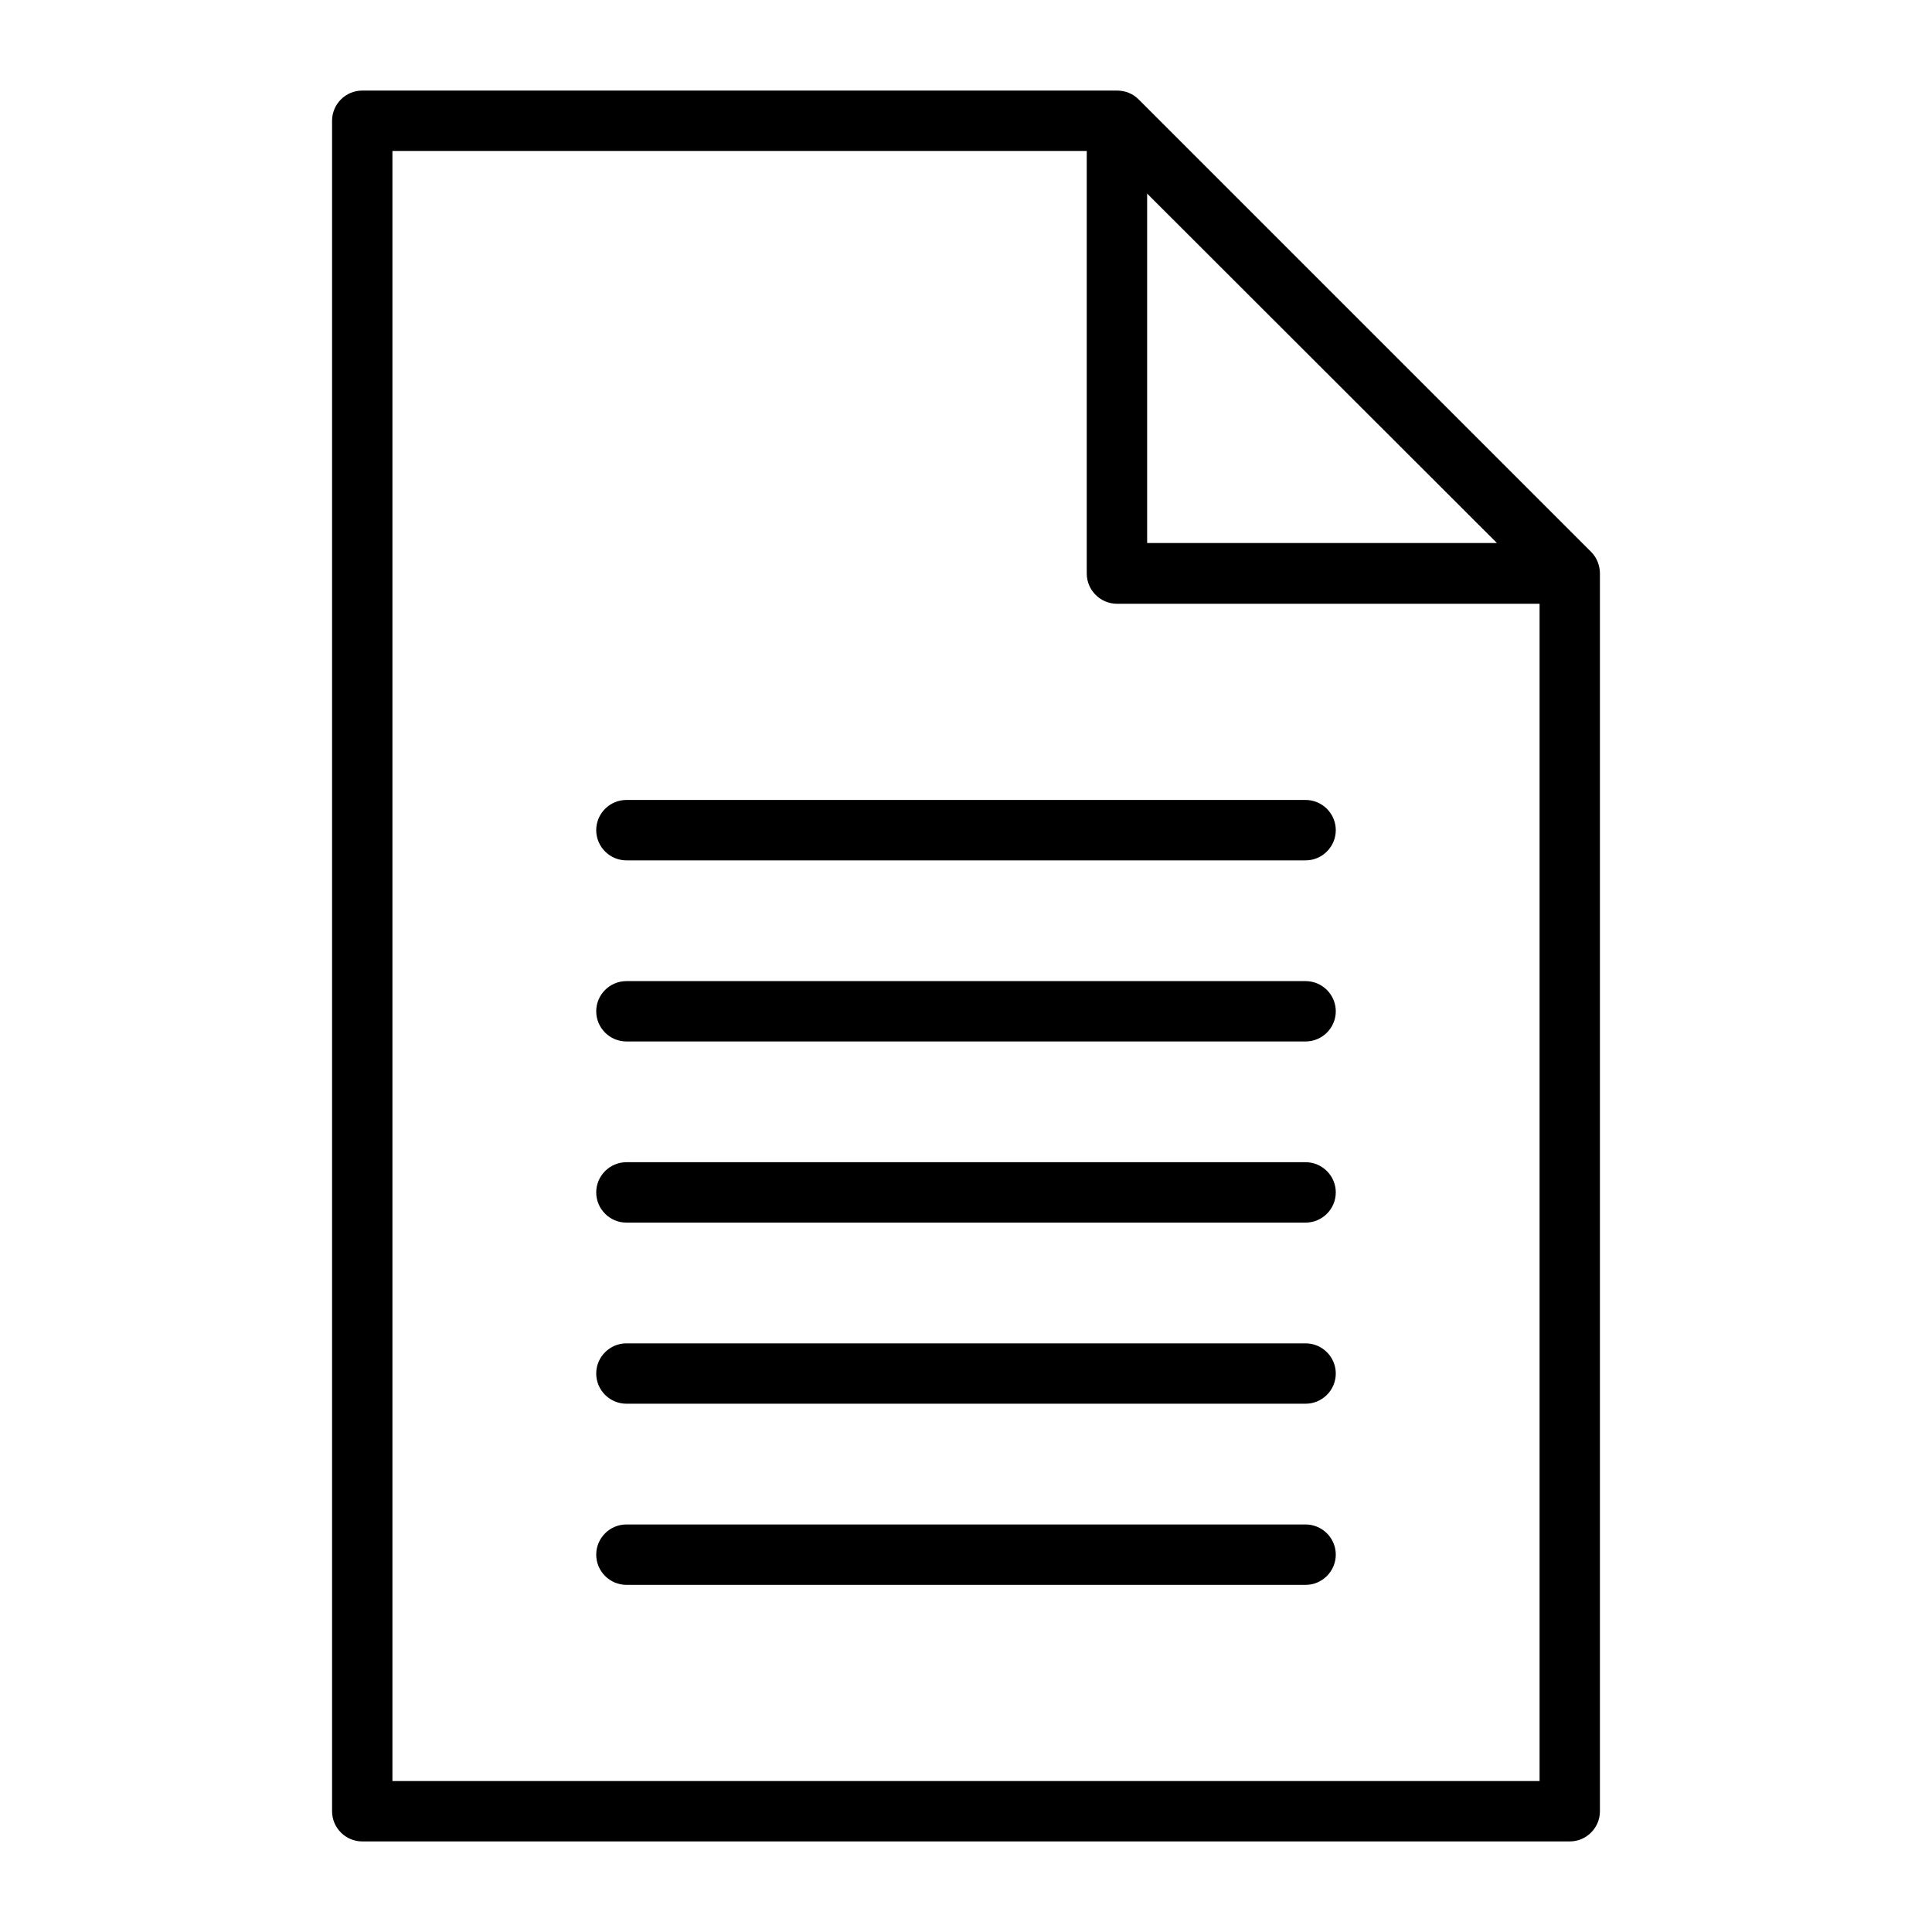
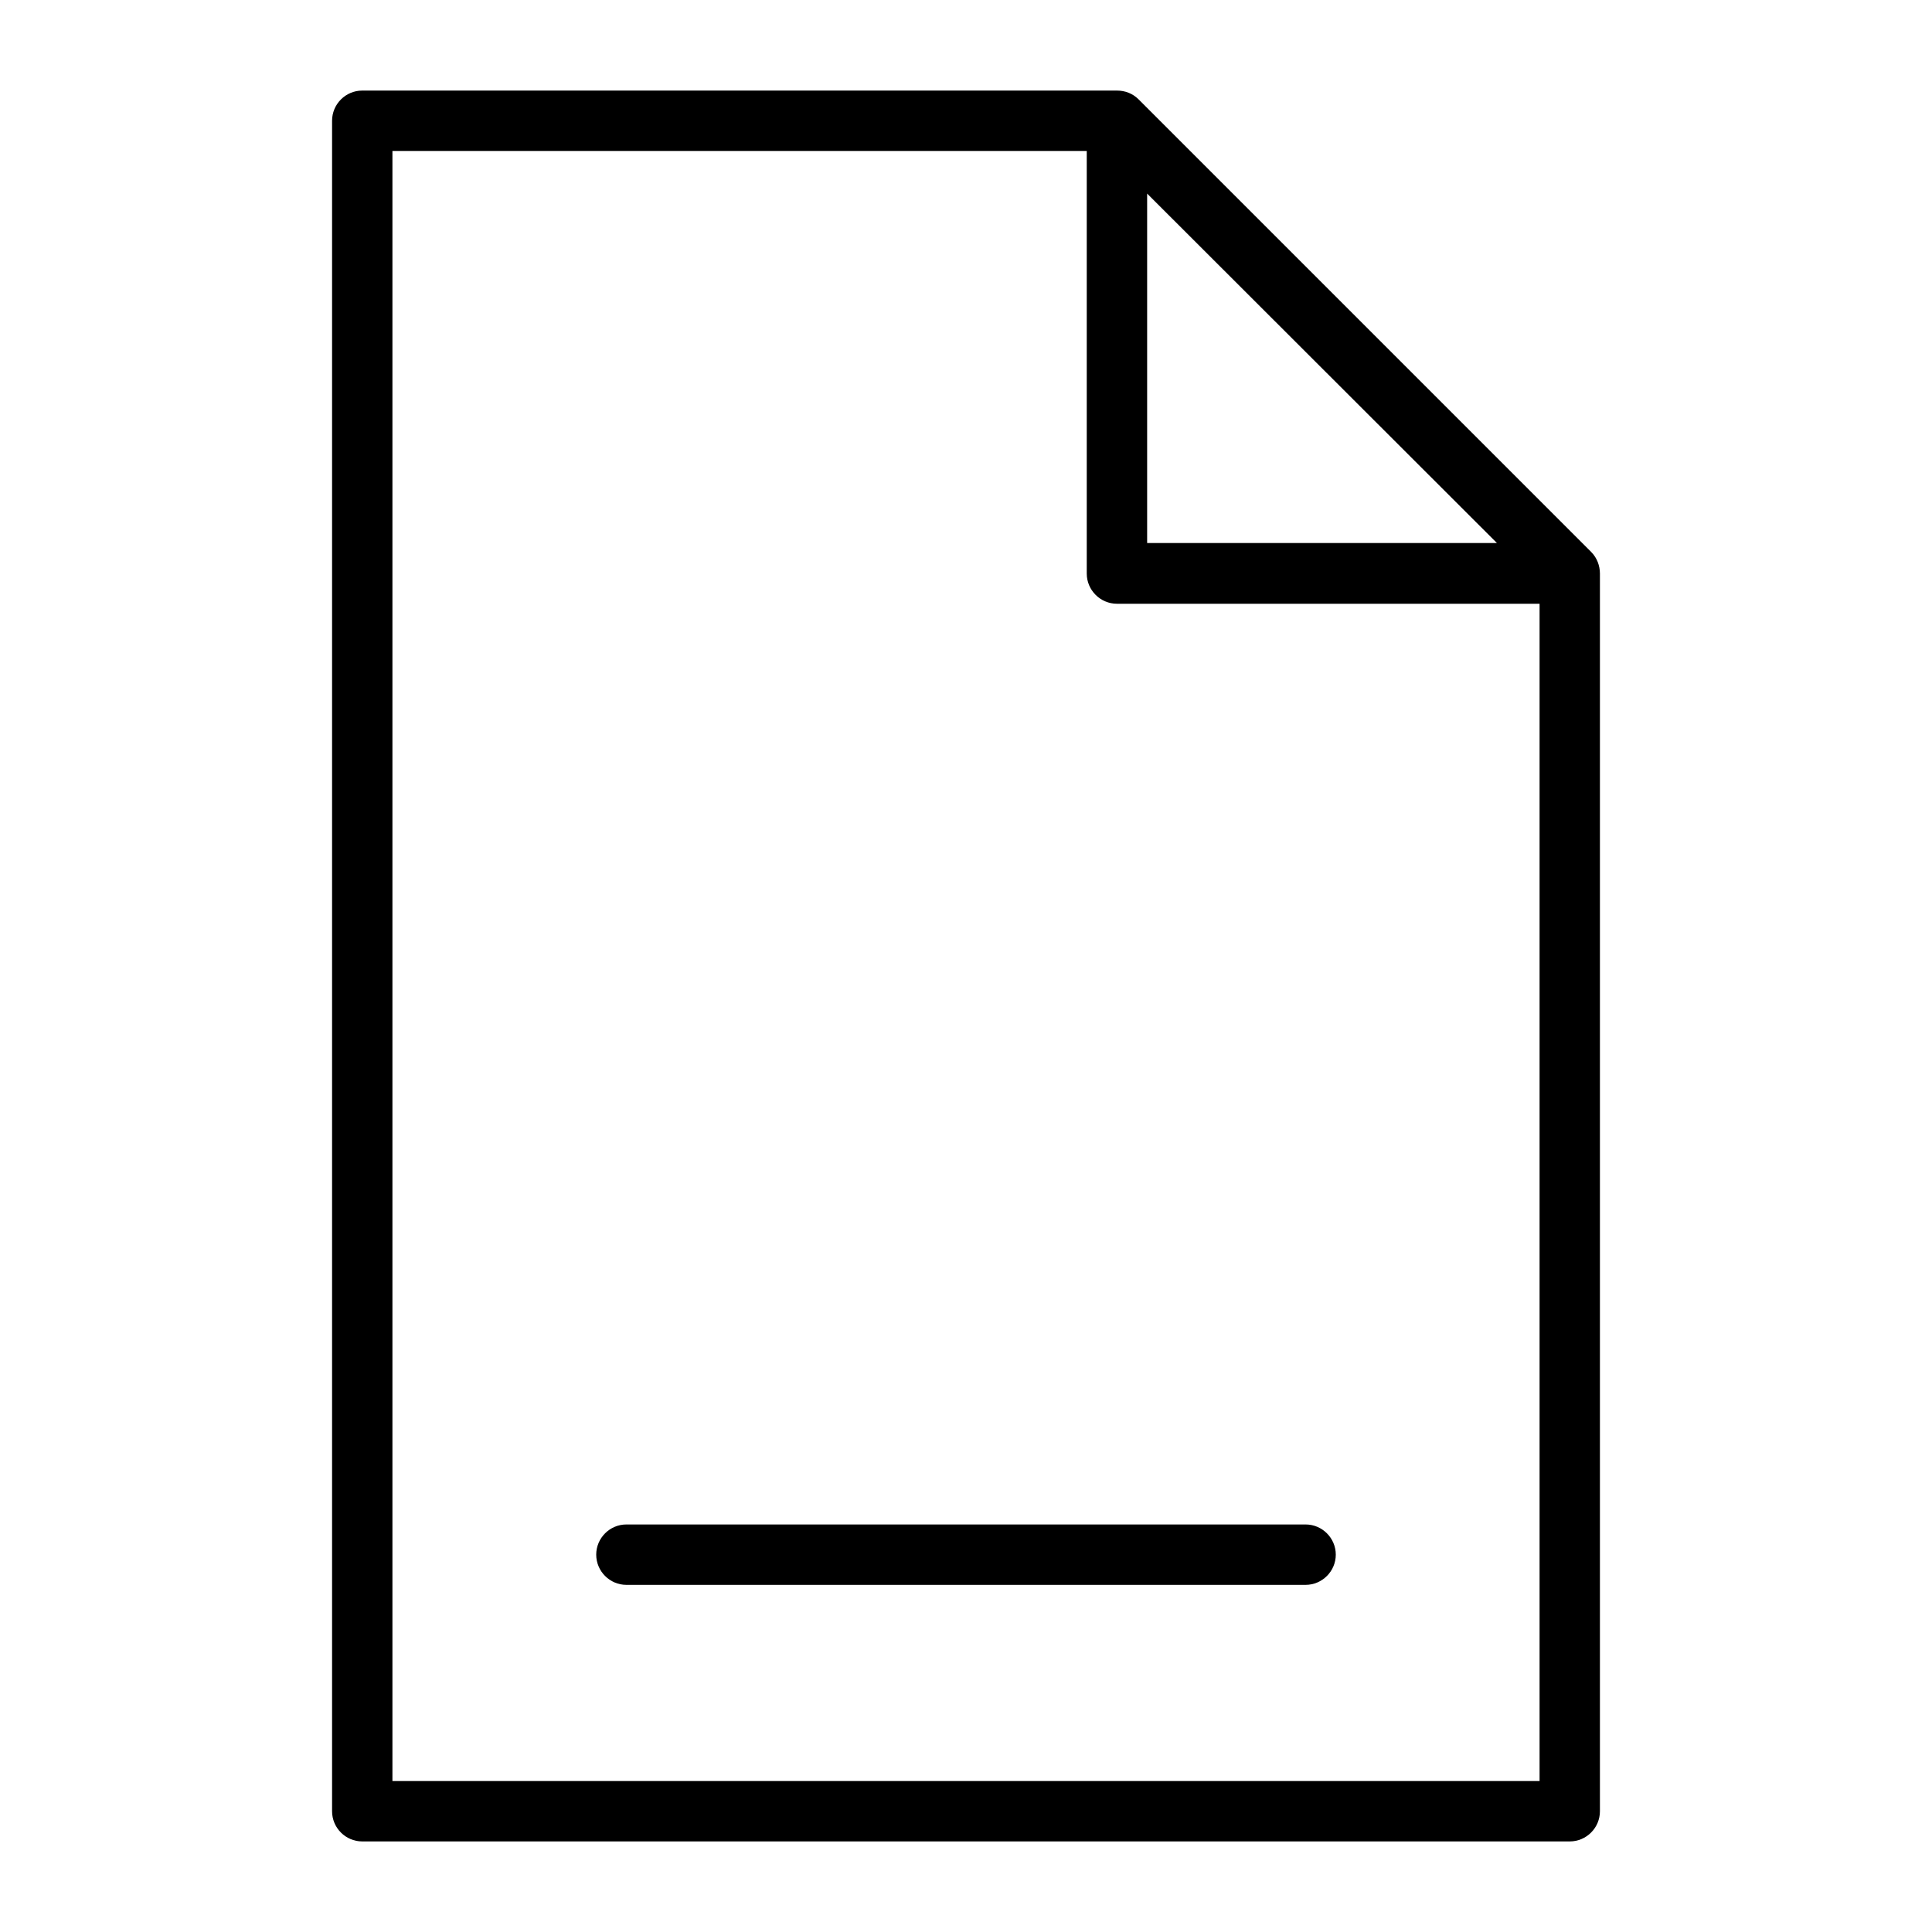
<svg xmlns="http://www.w3.org/2000/svg" width="50" height="50" viewBox="0 0 50 50" fill="none">
  <path d="M41.182 14.287L29.463 2.568C29.316 2.422 29.121 2.344 28.906 2.344H9.375C8.945 2.344 8.594 2.695 8.594 3.125V46.875C8.594 47.305 8.945 47.656 9.375 47.656H40.625C41.055 47.656 41.406 47.305 41.406 46.875V14.844C41.406 14.639 41.328 14.434 41.182 14.287ZM29.688 5.01L38.74 14.053H29.688V5.01ZM39.844 46.094H10.156V3.906H28.125V14.844C28.125 15.273 28.477 15.625 28.906 15.625H39.844V46.094Z" fill="black" />
-   <path d="M34.57 21.484C34.57 21.914 34.219 22.266 33.789 22.266H16.211C15.781 22.266 15.43 21.914 15.43 21.484C15.43 21.055 15.781 20.703 16.211 20.703H33.789C34.219 20.703 34.57 21.055 34.57 21.484Z" fill="black" />
-   <path d="M34.57 26.172C34.57 26.602 34.219 26.953 33.789 26.953H16.211C15.781 26.953 15.43 26.602 15.43 26.172C15.43 25.742 15.781 25.391 16.211 25.391H33.789C34.219 25.391 34.57 25.742 34.57 26.172Z" fill="black" />
-   <path d="M34.57 30.859C34.57 31.289 34.219 31.641 33.789 31.641H16.211C15.781 31.641 15.43 31.289 15.43 30.859C15.43 30.43 15.781 30.078 16.211 30.078H33.789C34.219 30.078 34.57 30.43 34.57 30.859Z" fill="black" />
-   <path d="M34.57 35.547C34.57 35.977 34.219 36.328 33.789 36.328H16.211C15.781 36.328 15.43 35.977 15.43 35.547C15.43 35.117 15.781 34.766 16.211 34.766H33.789C34.219 34.766 34.57 35.117 34.57 35.547Z" fill="black" />
  <path d="M34.57 40.234C34.57 40.664 34.219 41.016 33.789 41.016H16.211C15.781 41.016 15.43 40.664 15.43 40.234C15.43 39.805 15.781 39.453 16.211 39.453H33.789C34.219 39.453 34.57 39.805 34.57 40.234Z" fill="black" />
</svg>